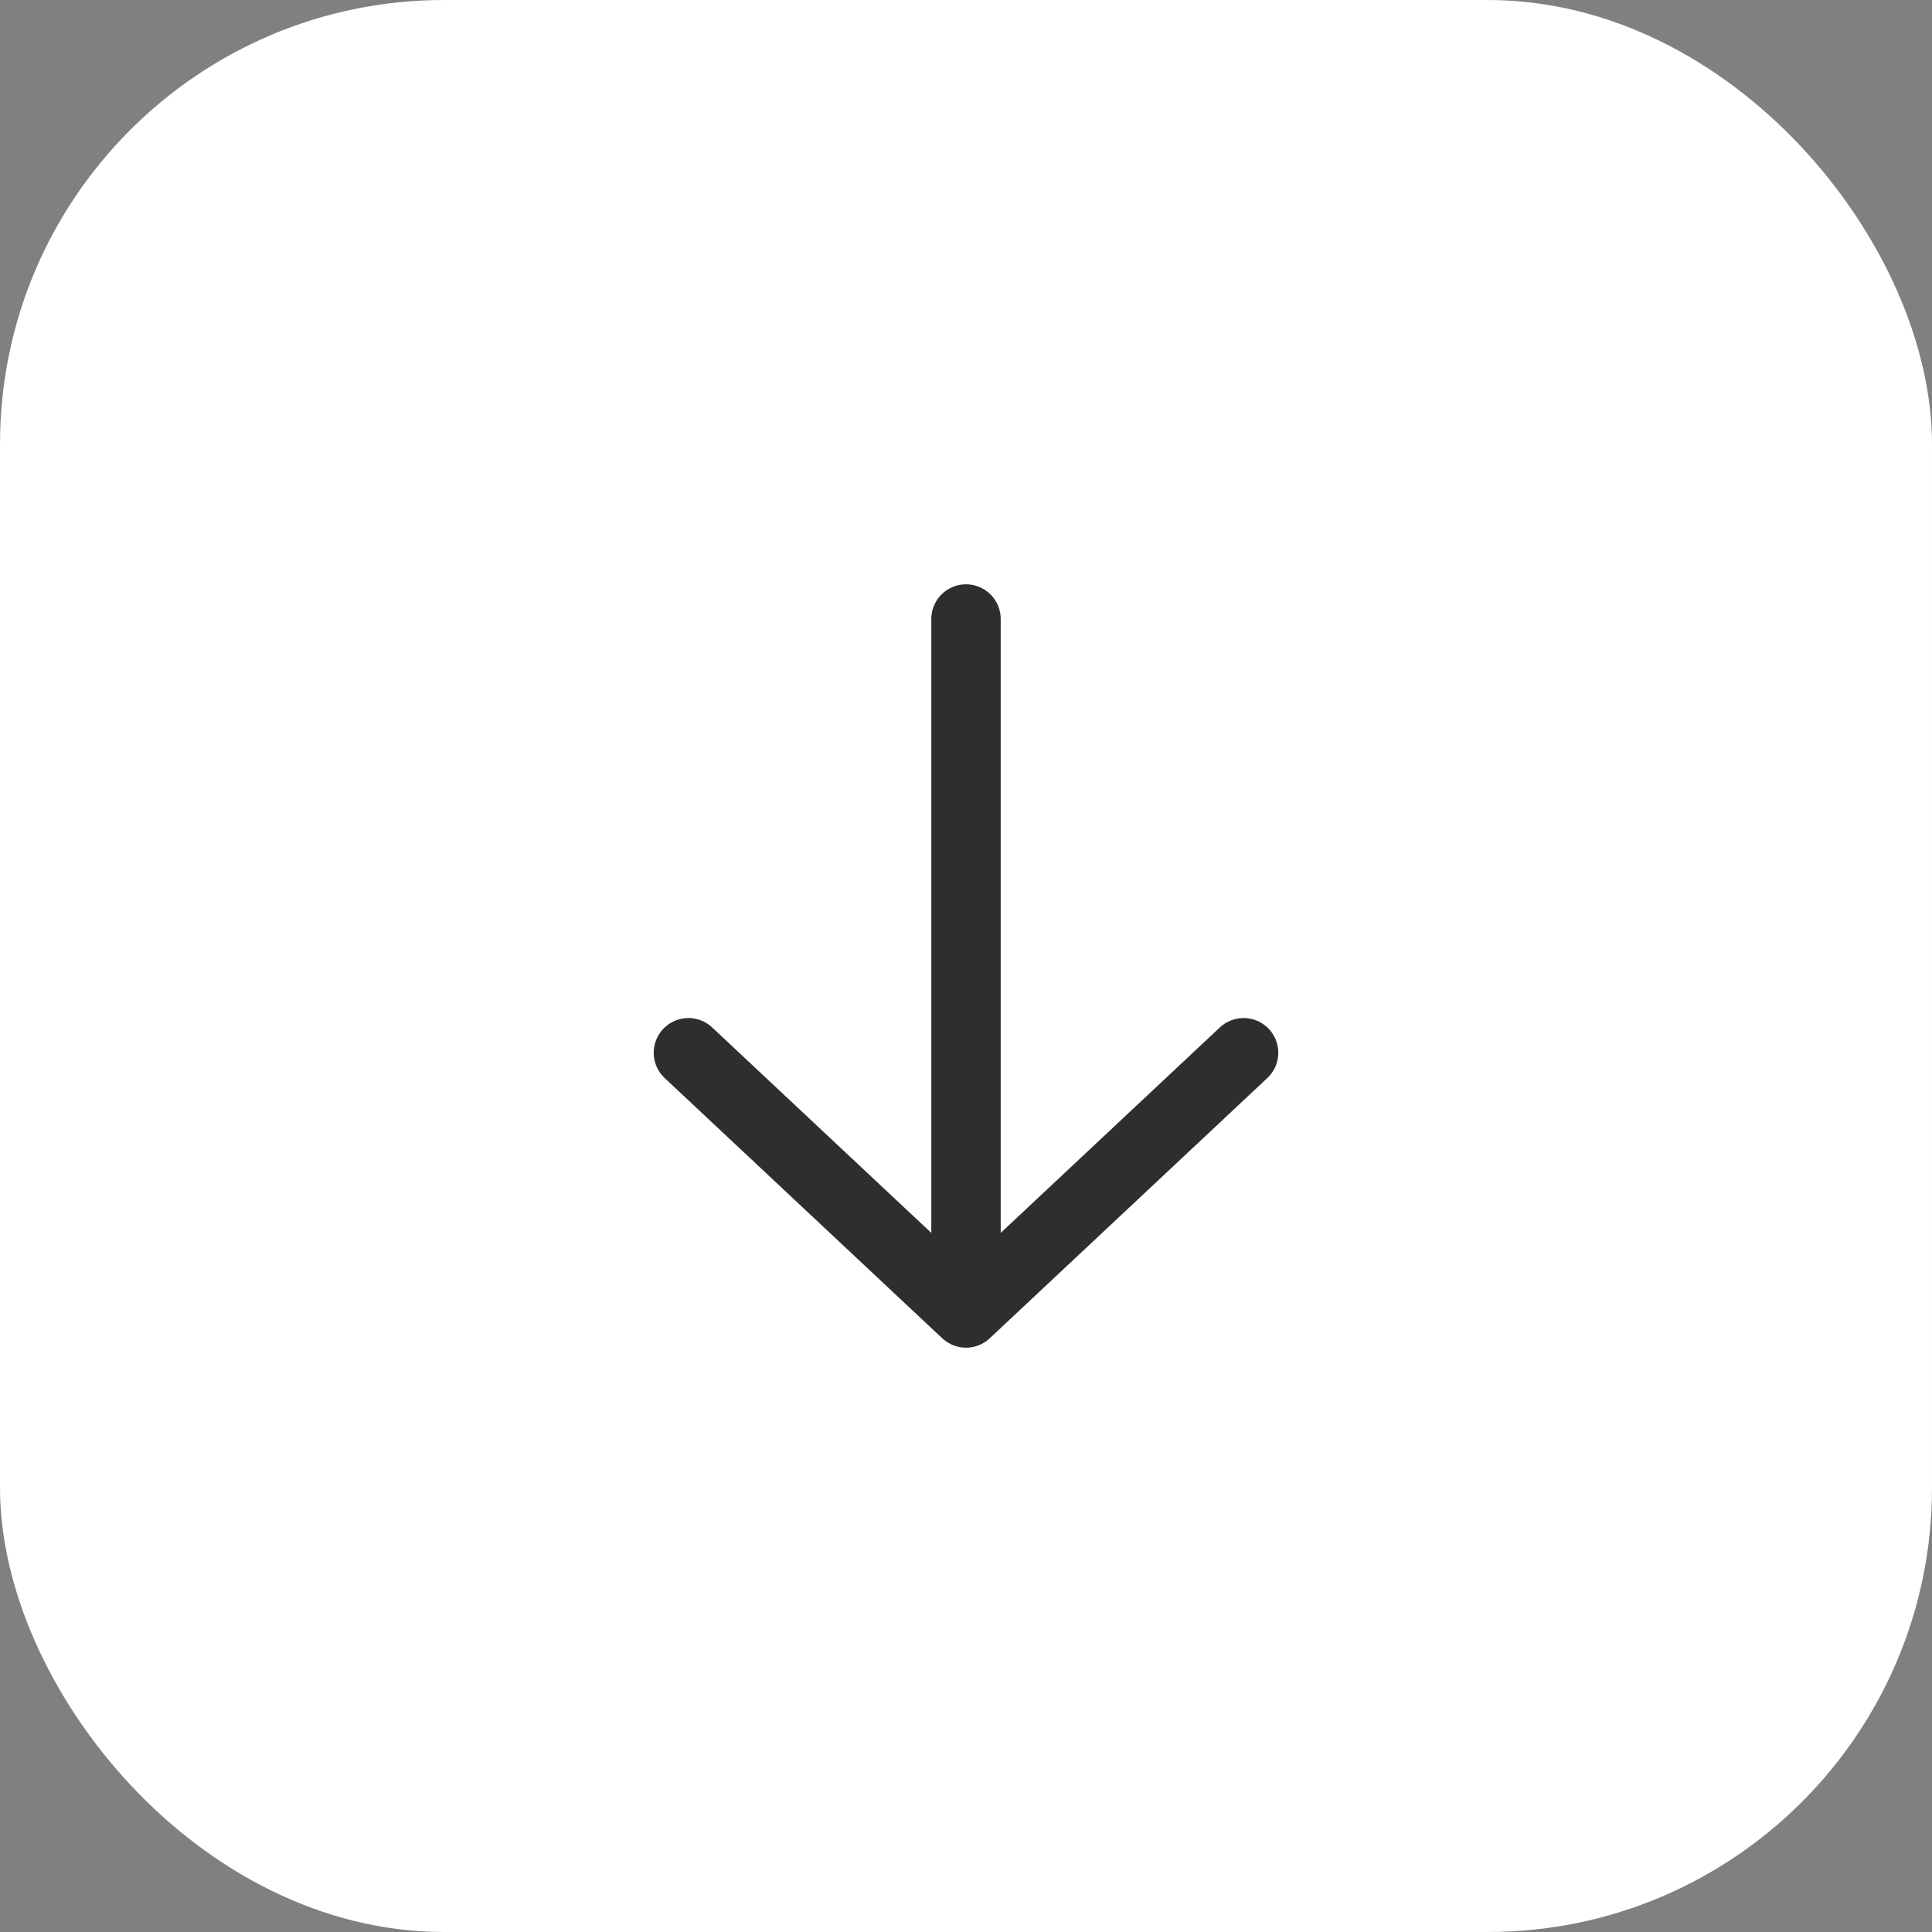
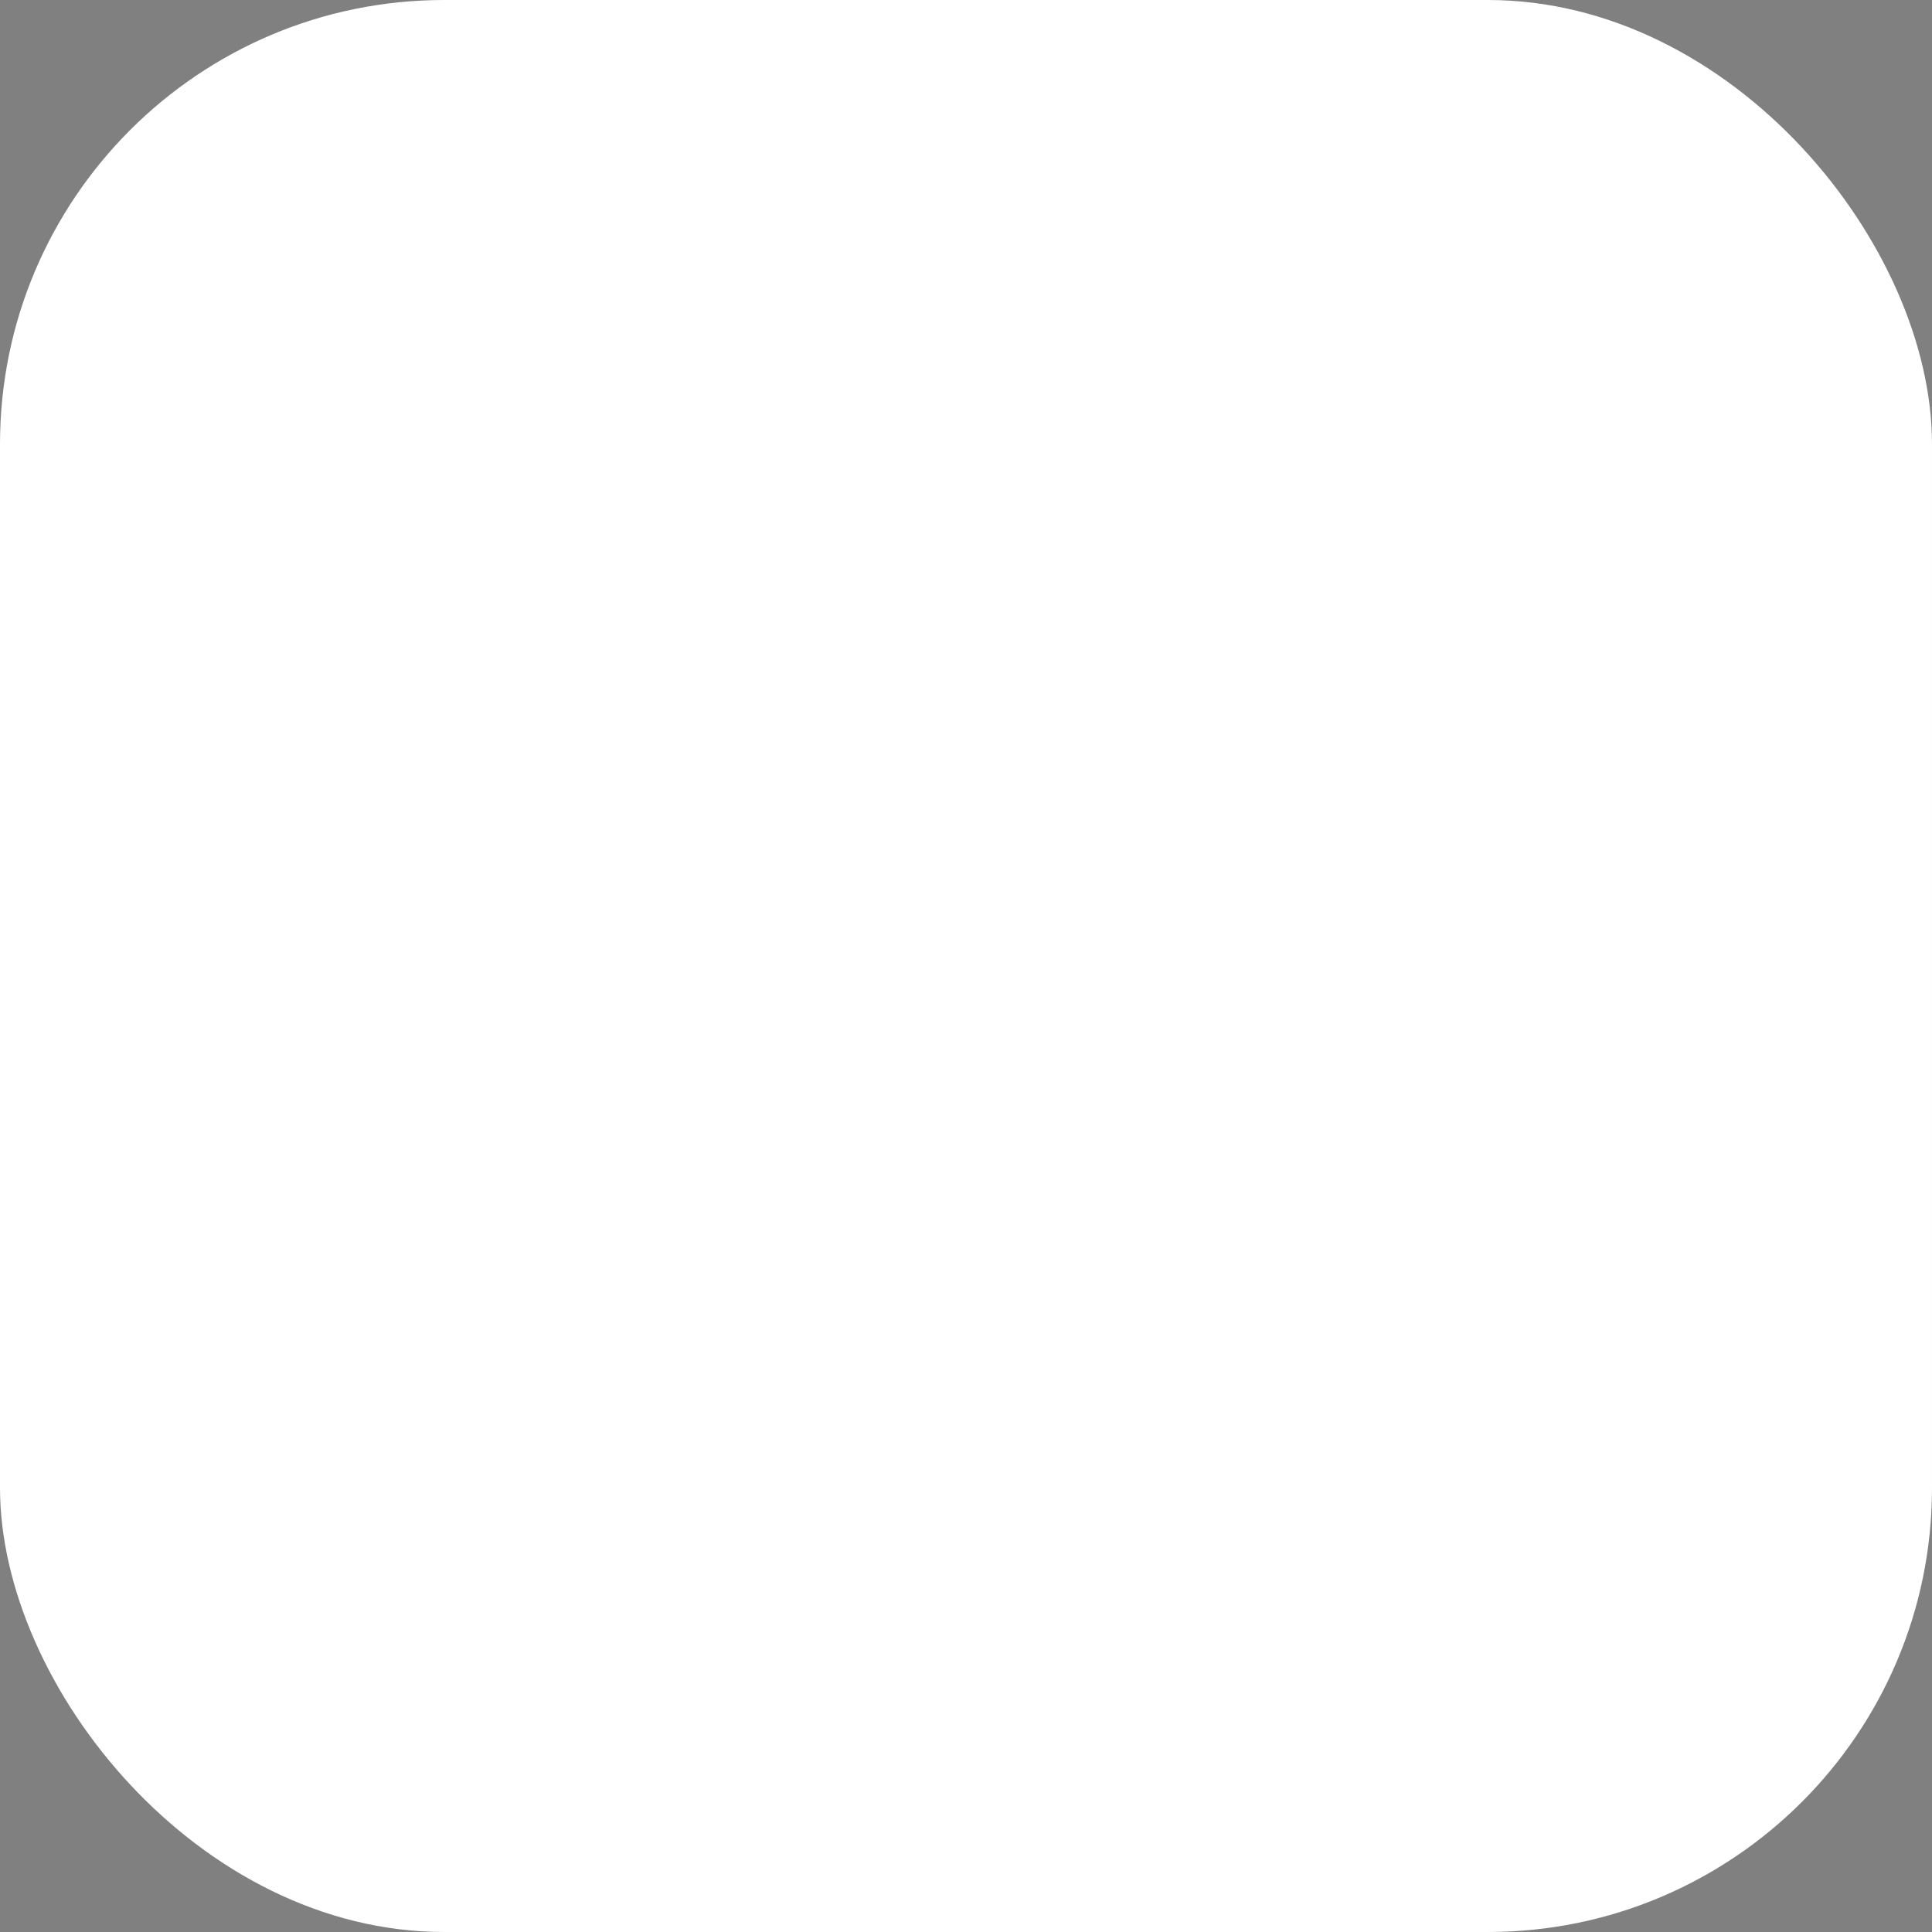
<svg xmlns="http://www.w3.org/2000/svg" width="87" height="87" viewBox="0 0 87 87" fill="none">
  <rect x="0" y="0" width="87" height="87" fill="#808080" stroke="none" />
  <rect width="87" height="87" rx="20" fill="white" />
-   <path d="M43.5 27.875L43.5 59.125M43.5 59.125L31 47.406M43.5 59.125L56 47.406" stroke="#2E2E2E" stroke-width="3.125" stroke-linecap="round" stroke-linejoin="round" />
</svg>